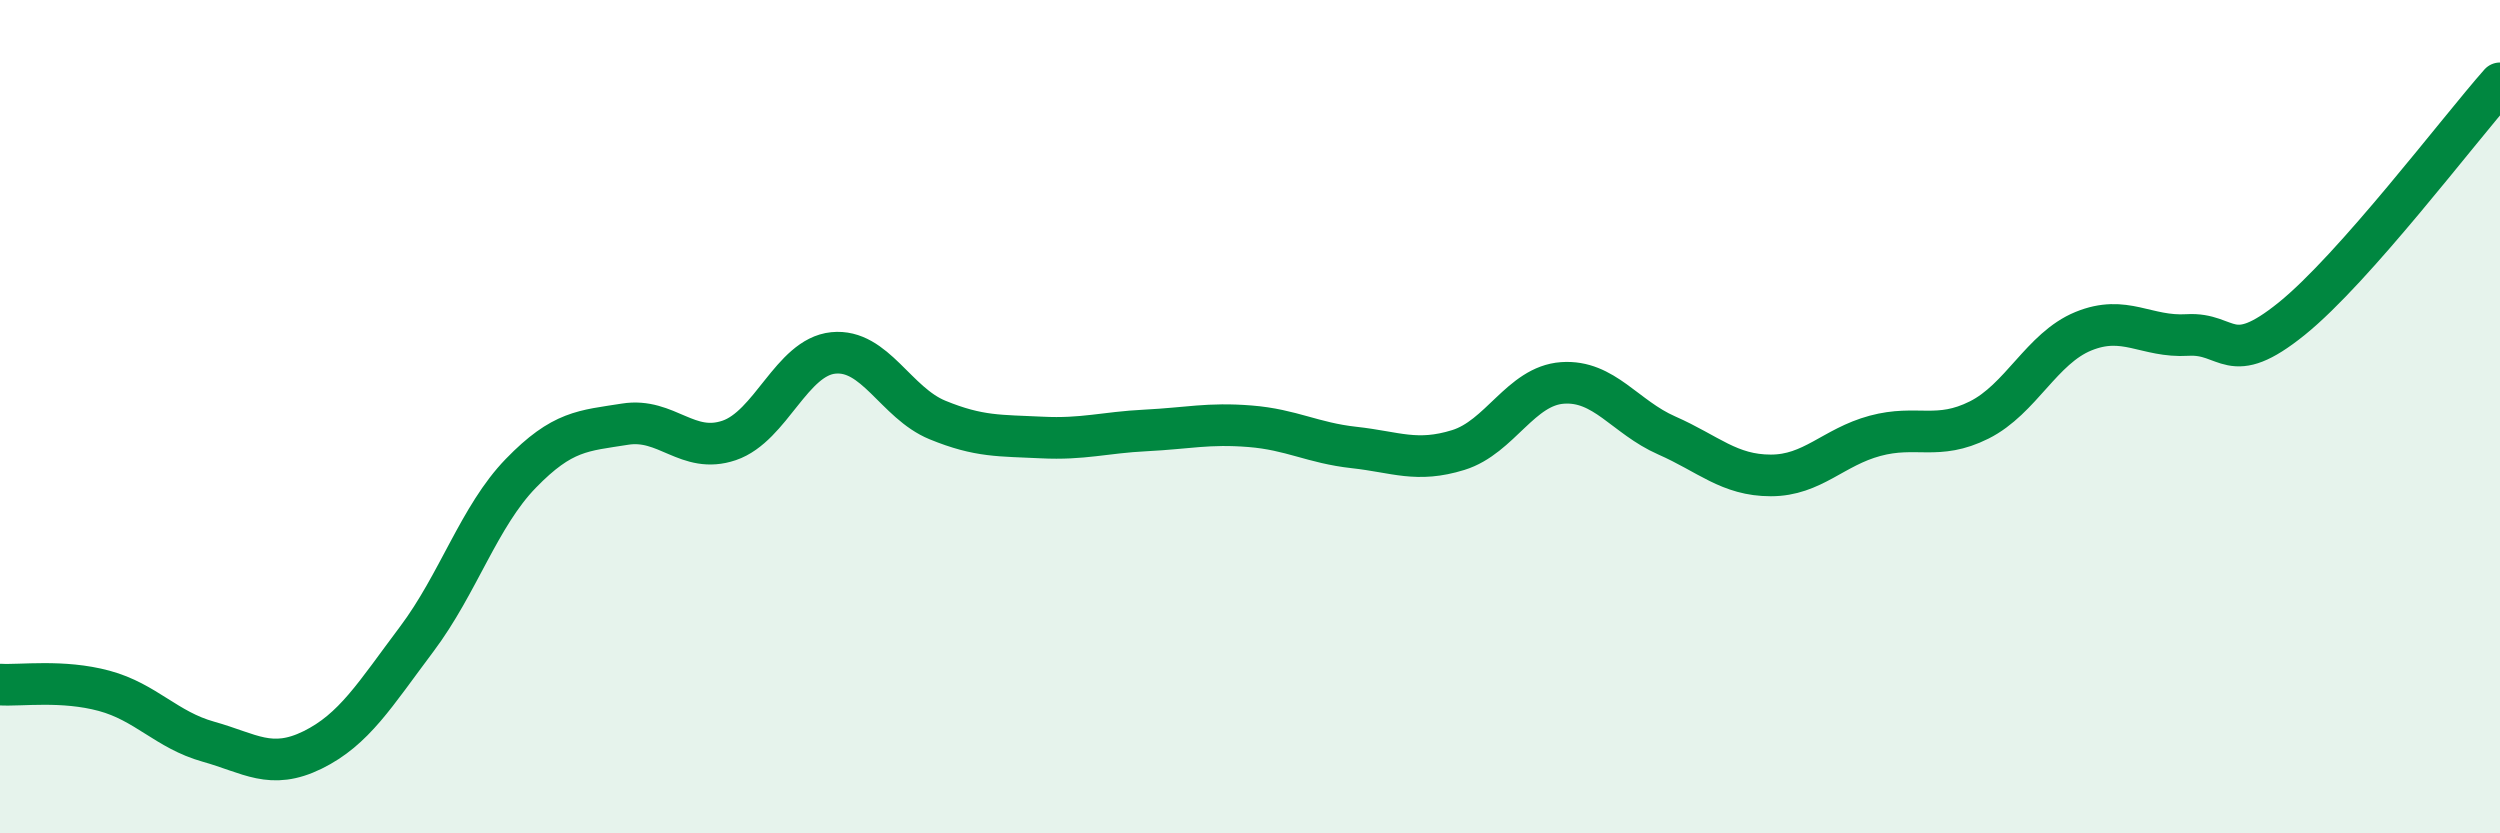
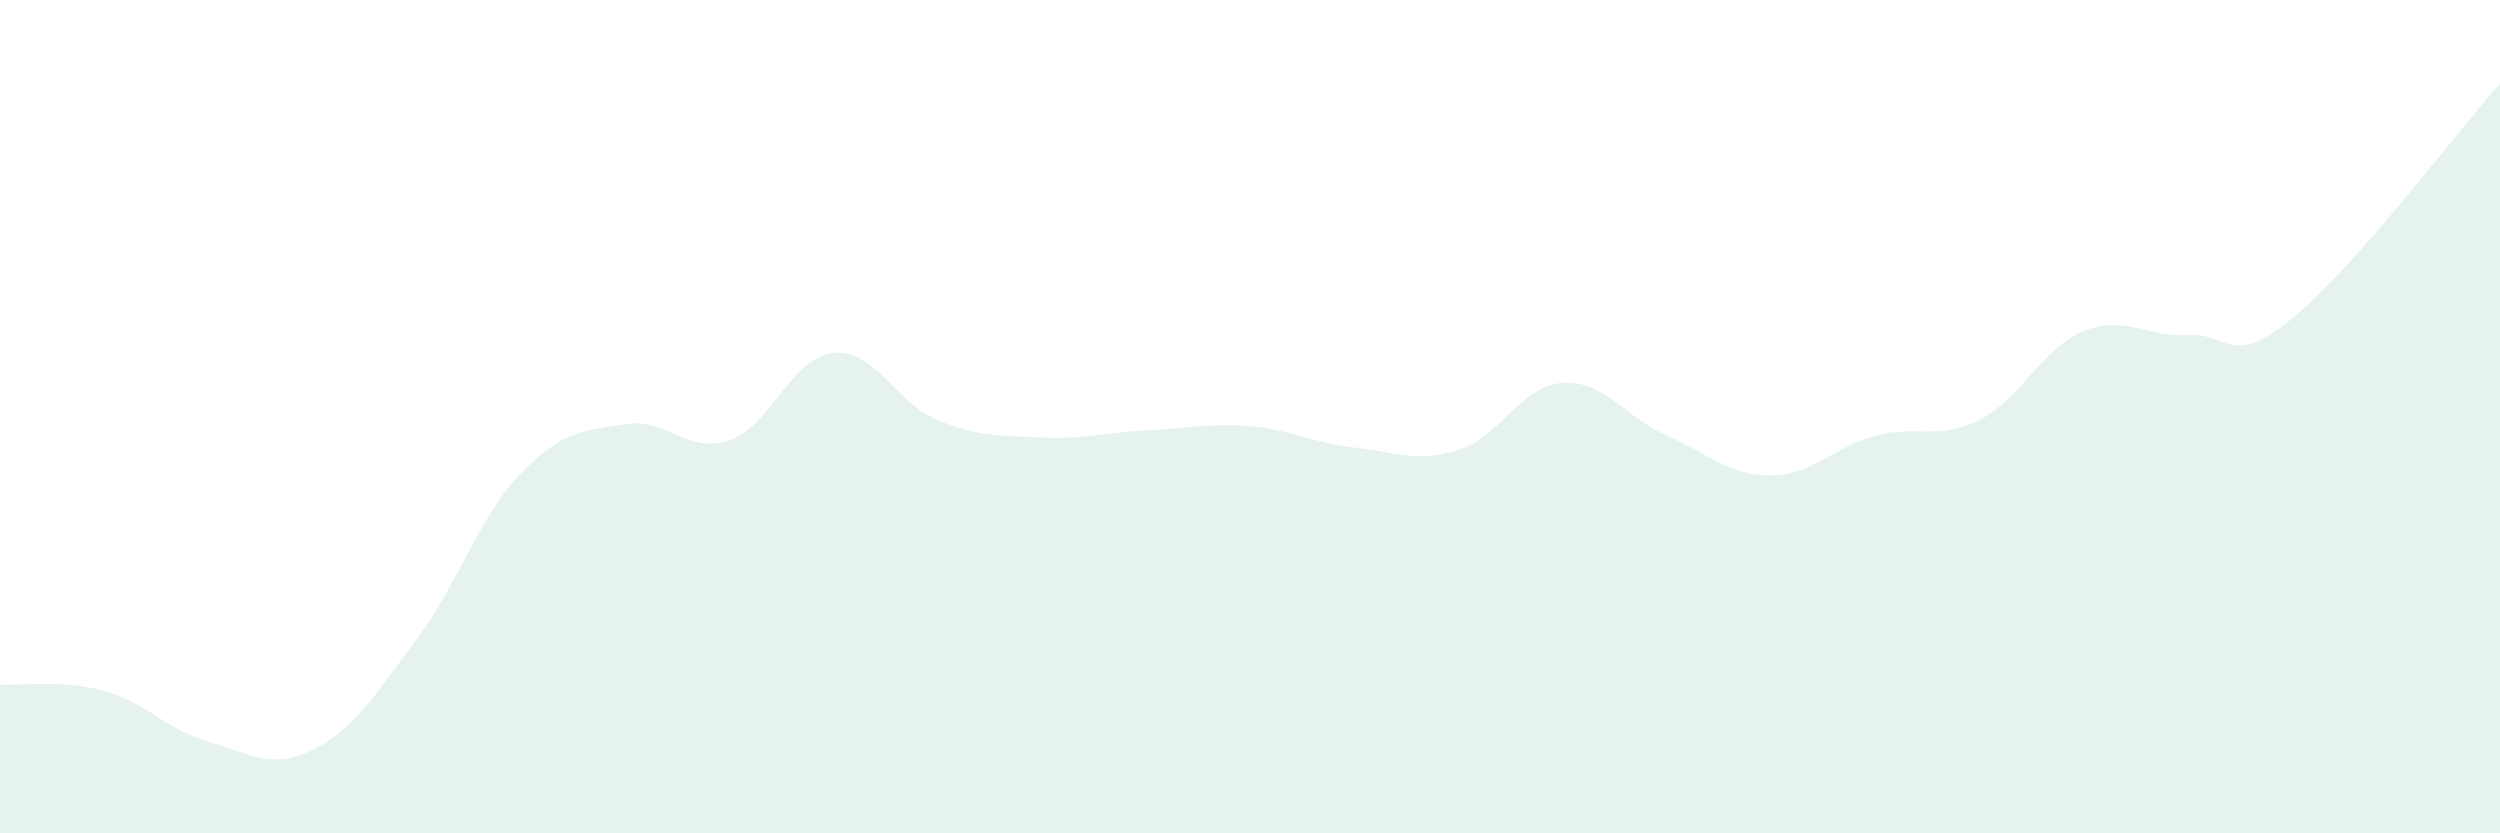
<svg xmlns="http://www.w3.org/2000/svg" width="60" height="20" viewBox="0 0 60 20">
  <path d="M 0,16.43 C 0.5,16.46 1.5,16.31 2.5,16.58 C 3.5,16.85 4,17.52 5,17.8 C 6,18.08 6.5,18.49 7.5,18 C 8.5,17.51 9,16.67 10,15.34 C 11,14.01 11.5,12.39 12.5,11.36 C 13.5,10.33 14,10.34 15,10.18 C 16,10.02 16.5,10.91 17.5,10.57 C 18.5,10.23 19,8.57 20,8.47 C 21,8.37 21.5,9.67 22.5,10.08 C 23.5,10.49 24,10.45 25,10.5 C 26,10.55 26.5,10.38 27.5,10.33 C 28.5,10.28 29,10.15 30,10.23 C 31,10.31 31.5,10.63 32.5,10.74 C 33.5,10.85 34,11.11 35,10.8 C 36,10.49 36.5,9.26 37.5,9.19 C 38.5,9.12 39,10.01 40,10.45 C 41,10.89 41.5,11.41 42.5,11.41 C 43.5,11.41 44,10.73 45,10.46 C 46,10.19 46.5,10.58 47.5,10.08 C 48.5,9.58 49,8.36 50,7.95 C 51,7.54 51.5,8.1 52.5,8.04 C 53.5,7.98 53.5,8.86 55,7.65 C 56.5,6.44 59,3.13 60,2L60 20L0 20Z" fill="#008740" opacity="0.1" stroke-linecap="round" stroke-linejoin="round" />
-   <path d="M 0,16.43 C 0.5,16.46 1.5,16.31 2.5,16.58 C 3.5,16.85 4,17.52 5,17.8 C 6,18.08 6.5,18.49 7.5,18 C 8.5,17.51 9,16.67 10,15.34 C 11,14.01 11.5,12.39 12.5,11.36 C 13.5,10.33 14,10.34 15,10.18 C 16,10.02 16.5,10.91 17.5,10.57 C 18.5,10.23 19,8.57 20,8.47 C 21,8.37 21.5,9.67 22.5,10.08 C 23.5,10.49 24,10.45 25,10.5 C 26,10.55 26.5,10.38 27.5,10.33 C 28.5,10.28 29,10.15 30,10.23 C 31,10.31 31.5,10.63 32.5,10.74 C 33.5,10.85 34,11.11 35,10.8 C 36,10.49 36.5,9.26 37.5,9.19 C 38.5,9.12 39,10.01 40,10.45 C 41,10.89 41.5,11.41 42.5,11.41 C 43.5,11.41 44,10.73 45,10.46 C 46,10.19 46.5,10.58 47.5,10.08 C 48.5,9.58 49,8.36 50,7.95 C 51,7.54 51.5,8.1 52.5,8.04 C 53.5,7.98 53.5,8.86 55,7.65 C 56.5,6.44 59,3.13 60,2" stroke="#008740" stroke-width="1" fill="none" stroke-linecap="round" stroke-linejoin="round" />
</svg>